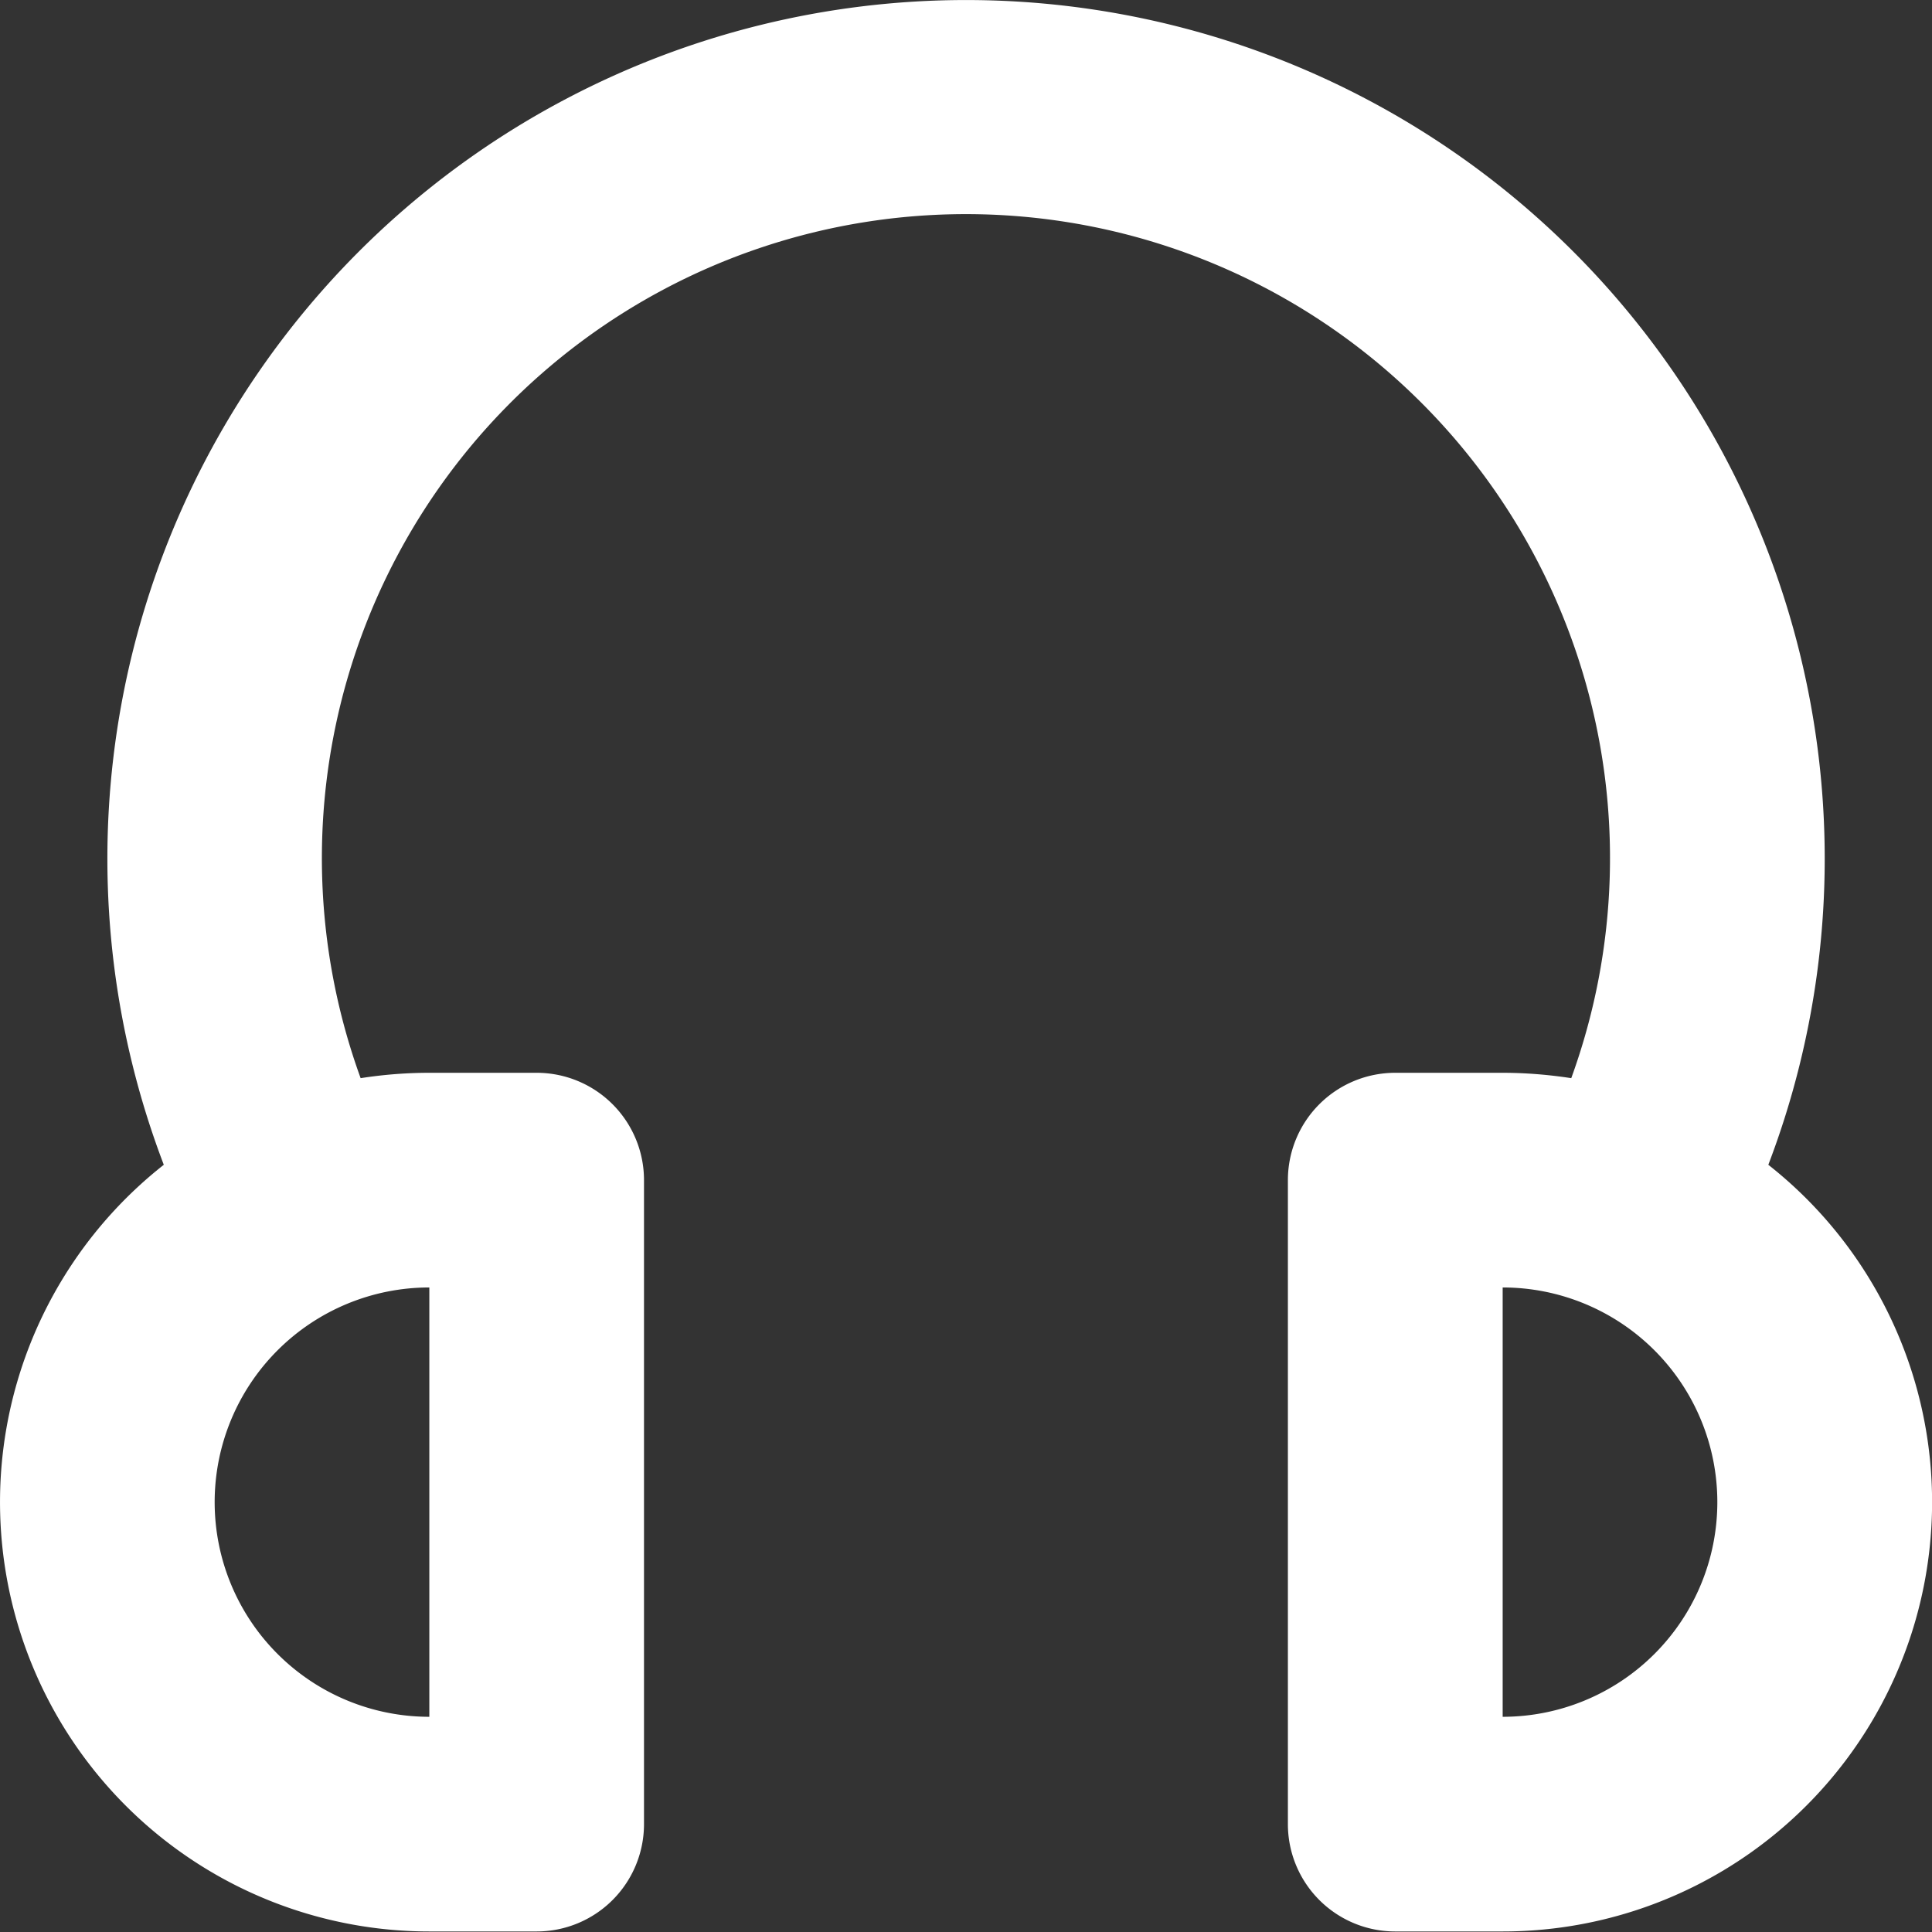
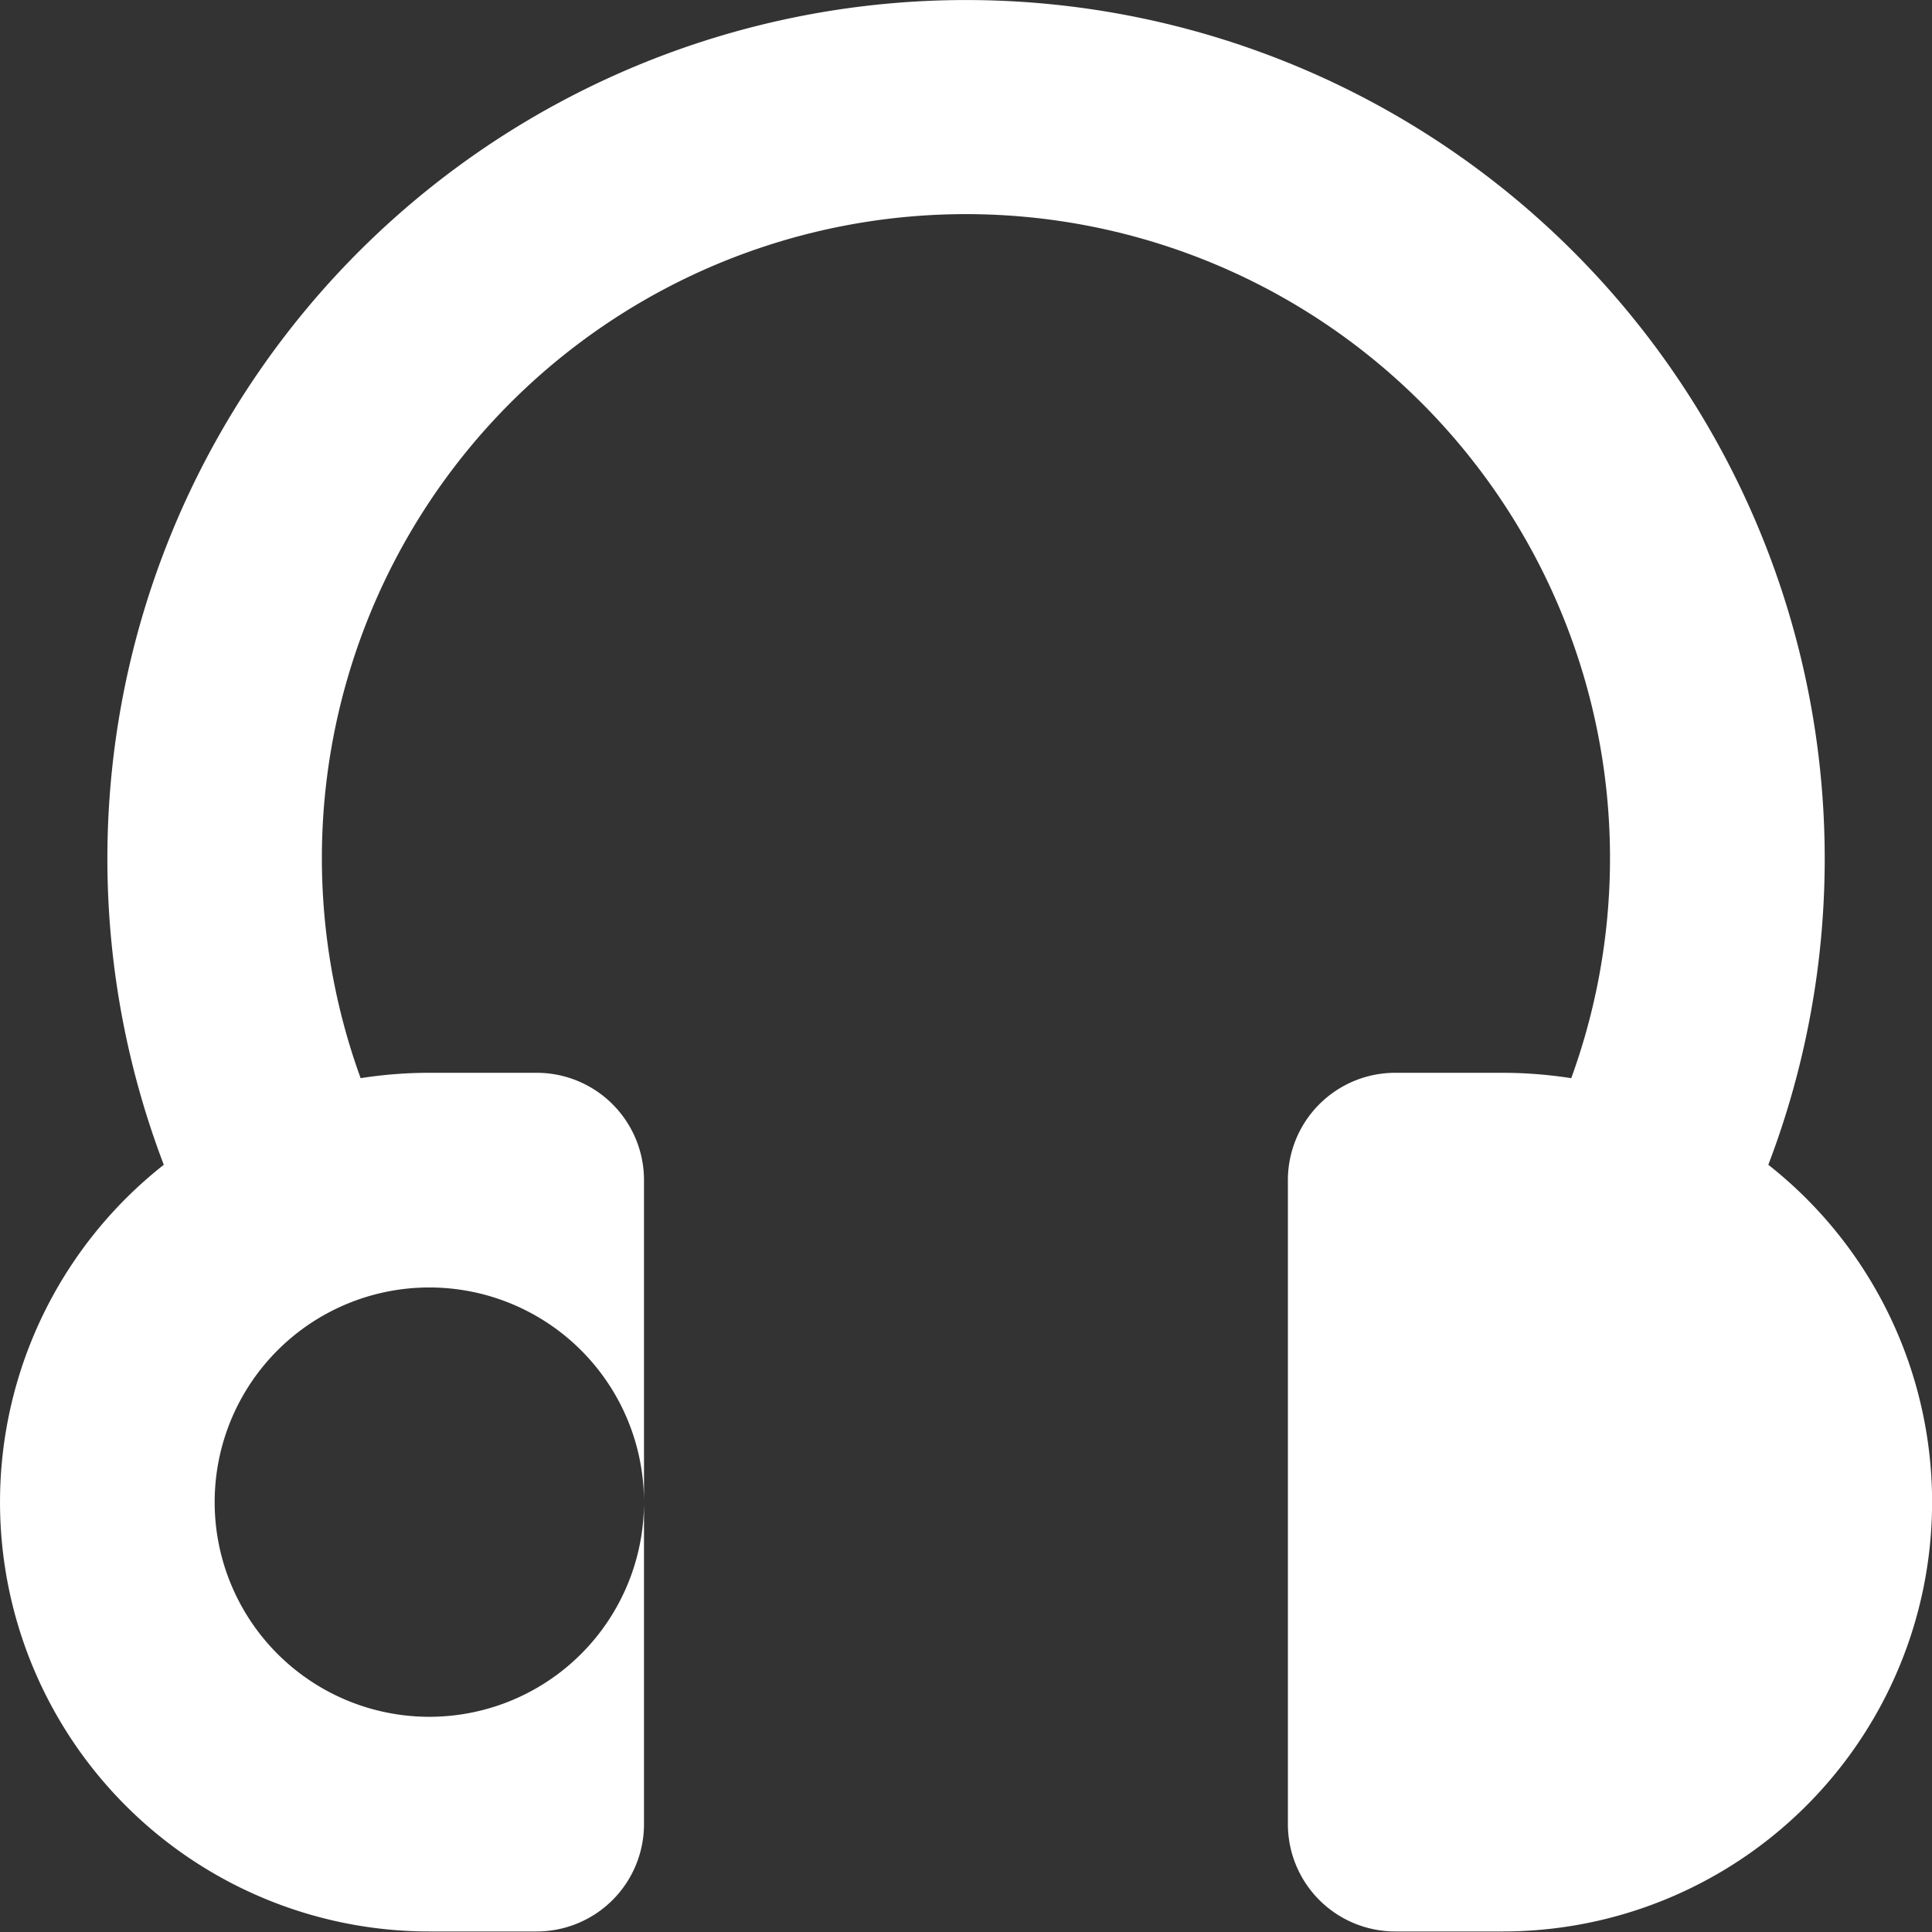
<svg xmlns="http://www.w3.org/2000/svg" width="18" height="18" fill="none">
  <rect width="100%" height="100%" fill="#333333" stroke="none" />
-   <path fill-rule="evenodd" clip-rule="evenodd" d="M9 1.995a6 6 0 00-5.64 8.05c.211-.033.425-.05.64-.05h1a1 1 0 011 1v6a1 1 0 01-1 1H4a4 4 0 01-2.474-7.143 8 8 0 1114.949 0A4 4 0 0114 17.995h-1.001a1 1 0 01-1-1v-6a1 1 0 011-1h1c.218 0 .432.018.64.05a6 6 0 00-5.64-8.05zm-5 10a2 2 0 000 4v-4zm10 0v4a2 2 0 100-4z" fill="#fff" />
+   <path fill-rule="evenodd" clip-rule="evenodd" d="M9 1.995a6 6 0 00-5.64 8.05c.211-.033.425-.05.64-.05h1a1 1 0 011 1v6a1 1 0 01-1 1H4a4 4 0 01-2.474-7.143 8 8 0 1114.949 0A4 4 0 0114 17.995h-1.001a1 1 0 01-1-1v-6a1 1 0 011-1h1c.218 0 .432.018.64.05a6 6 0 00-5.64-8.05zm-5 10a2 2 0 000 4v-4zv4a2 2 0 100-4z" fill="#fff" />
</svg>